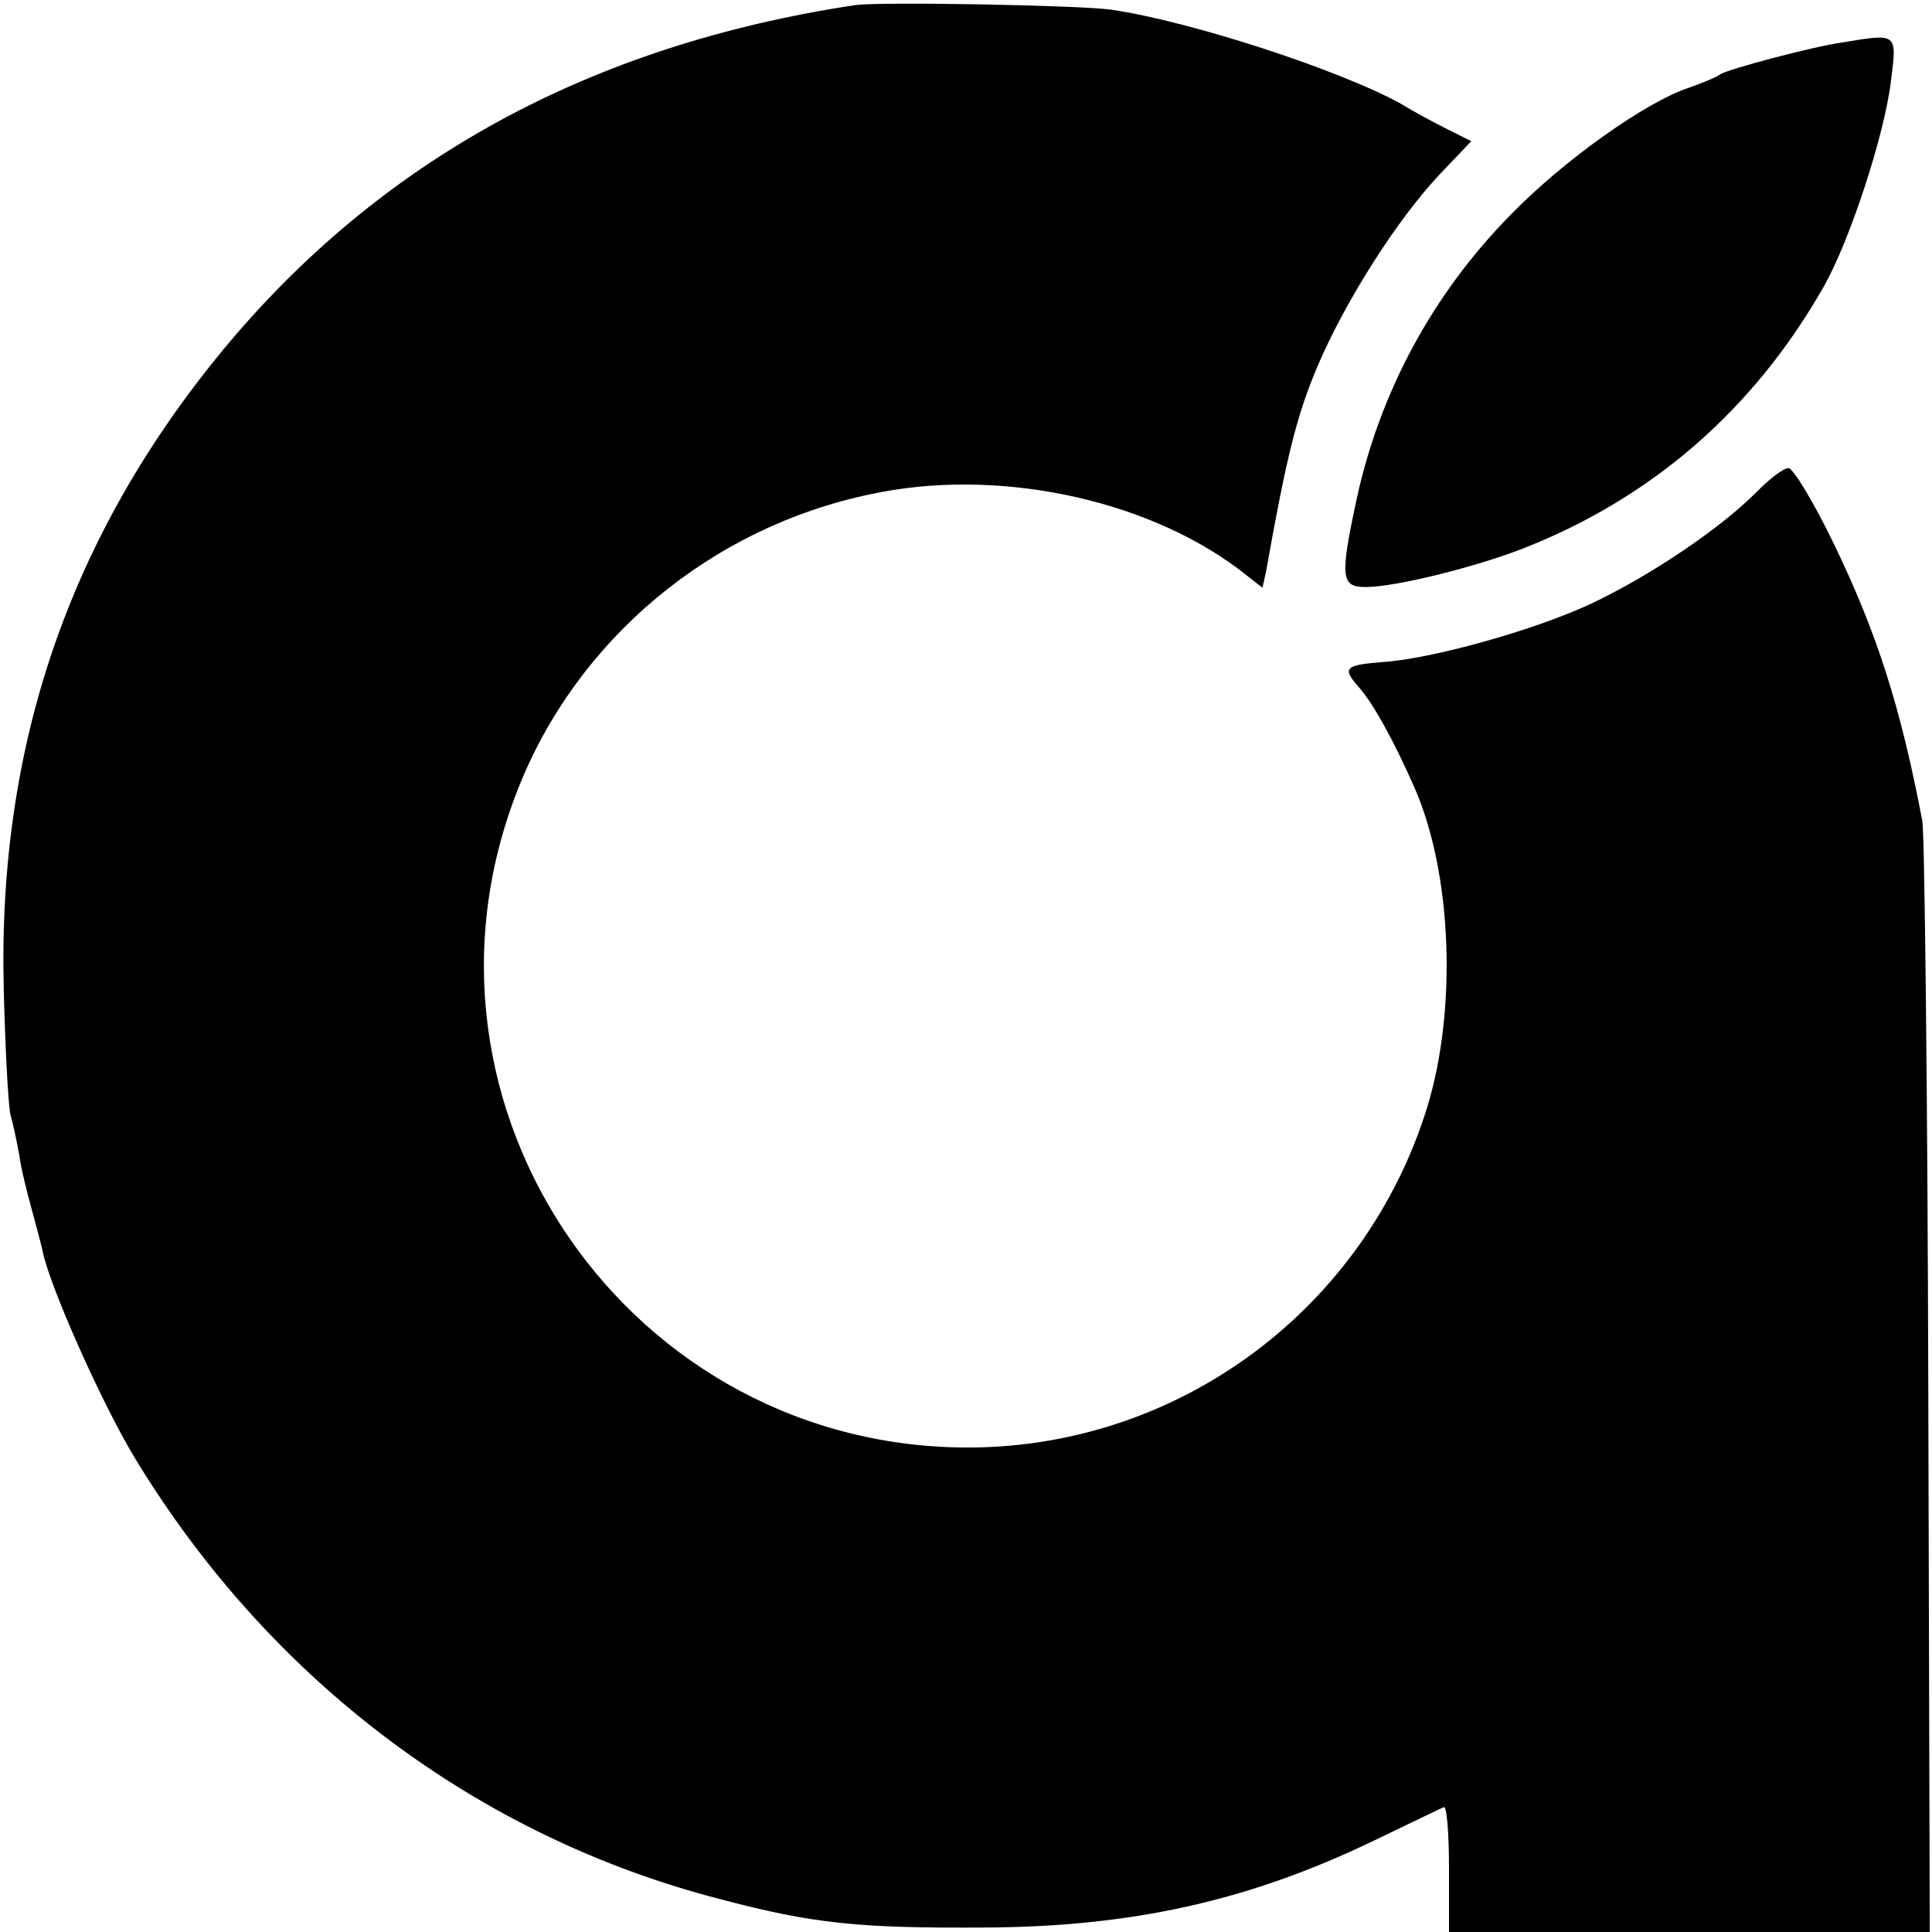
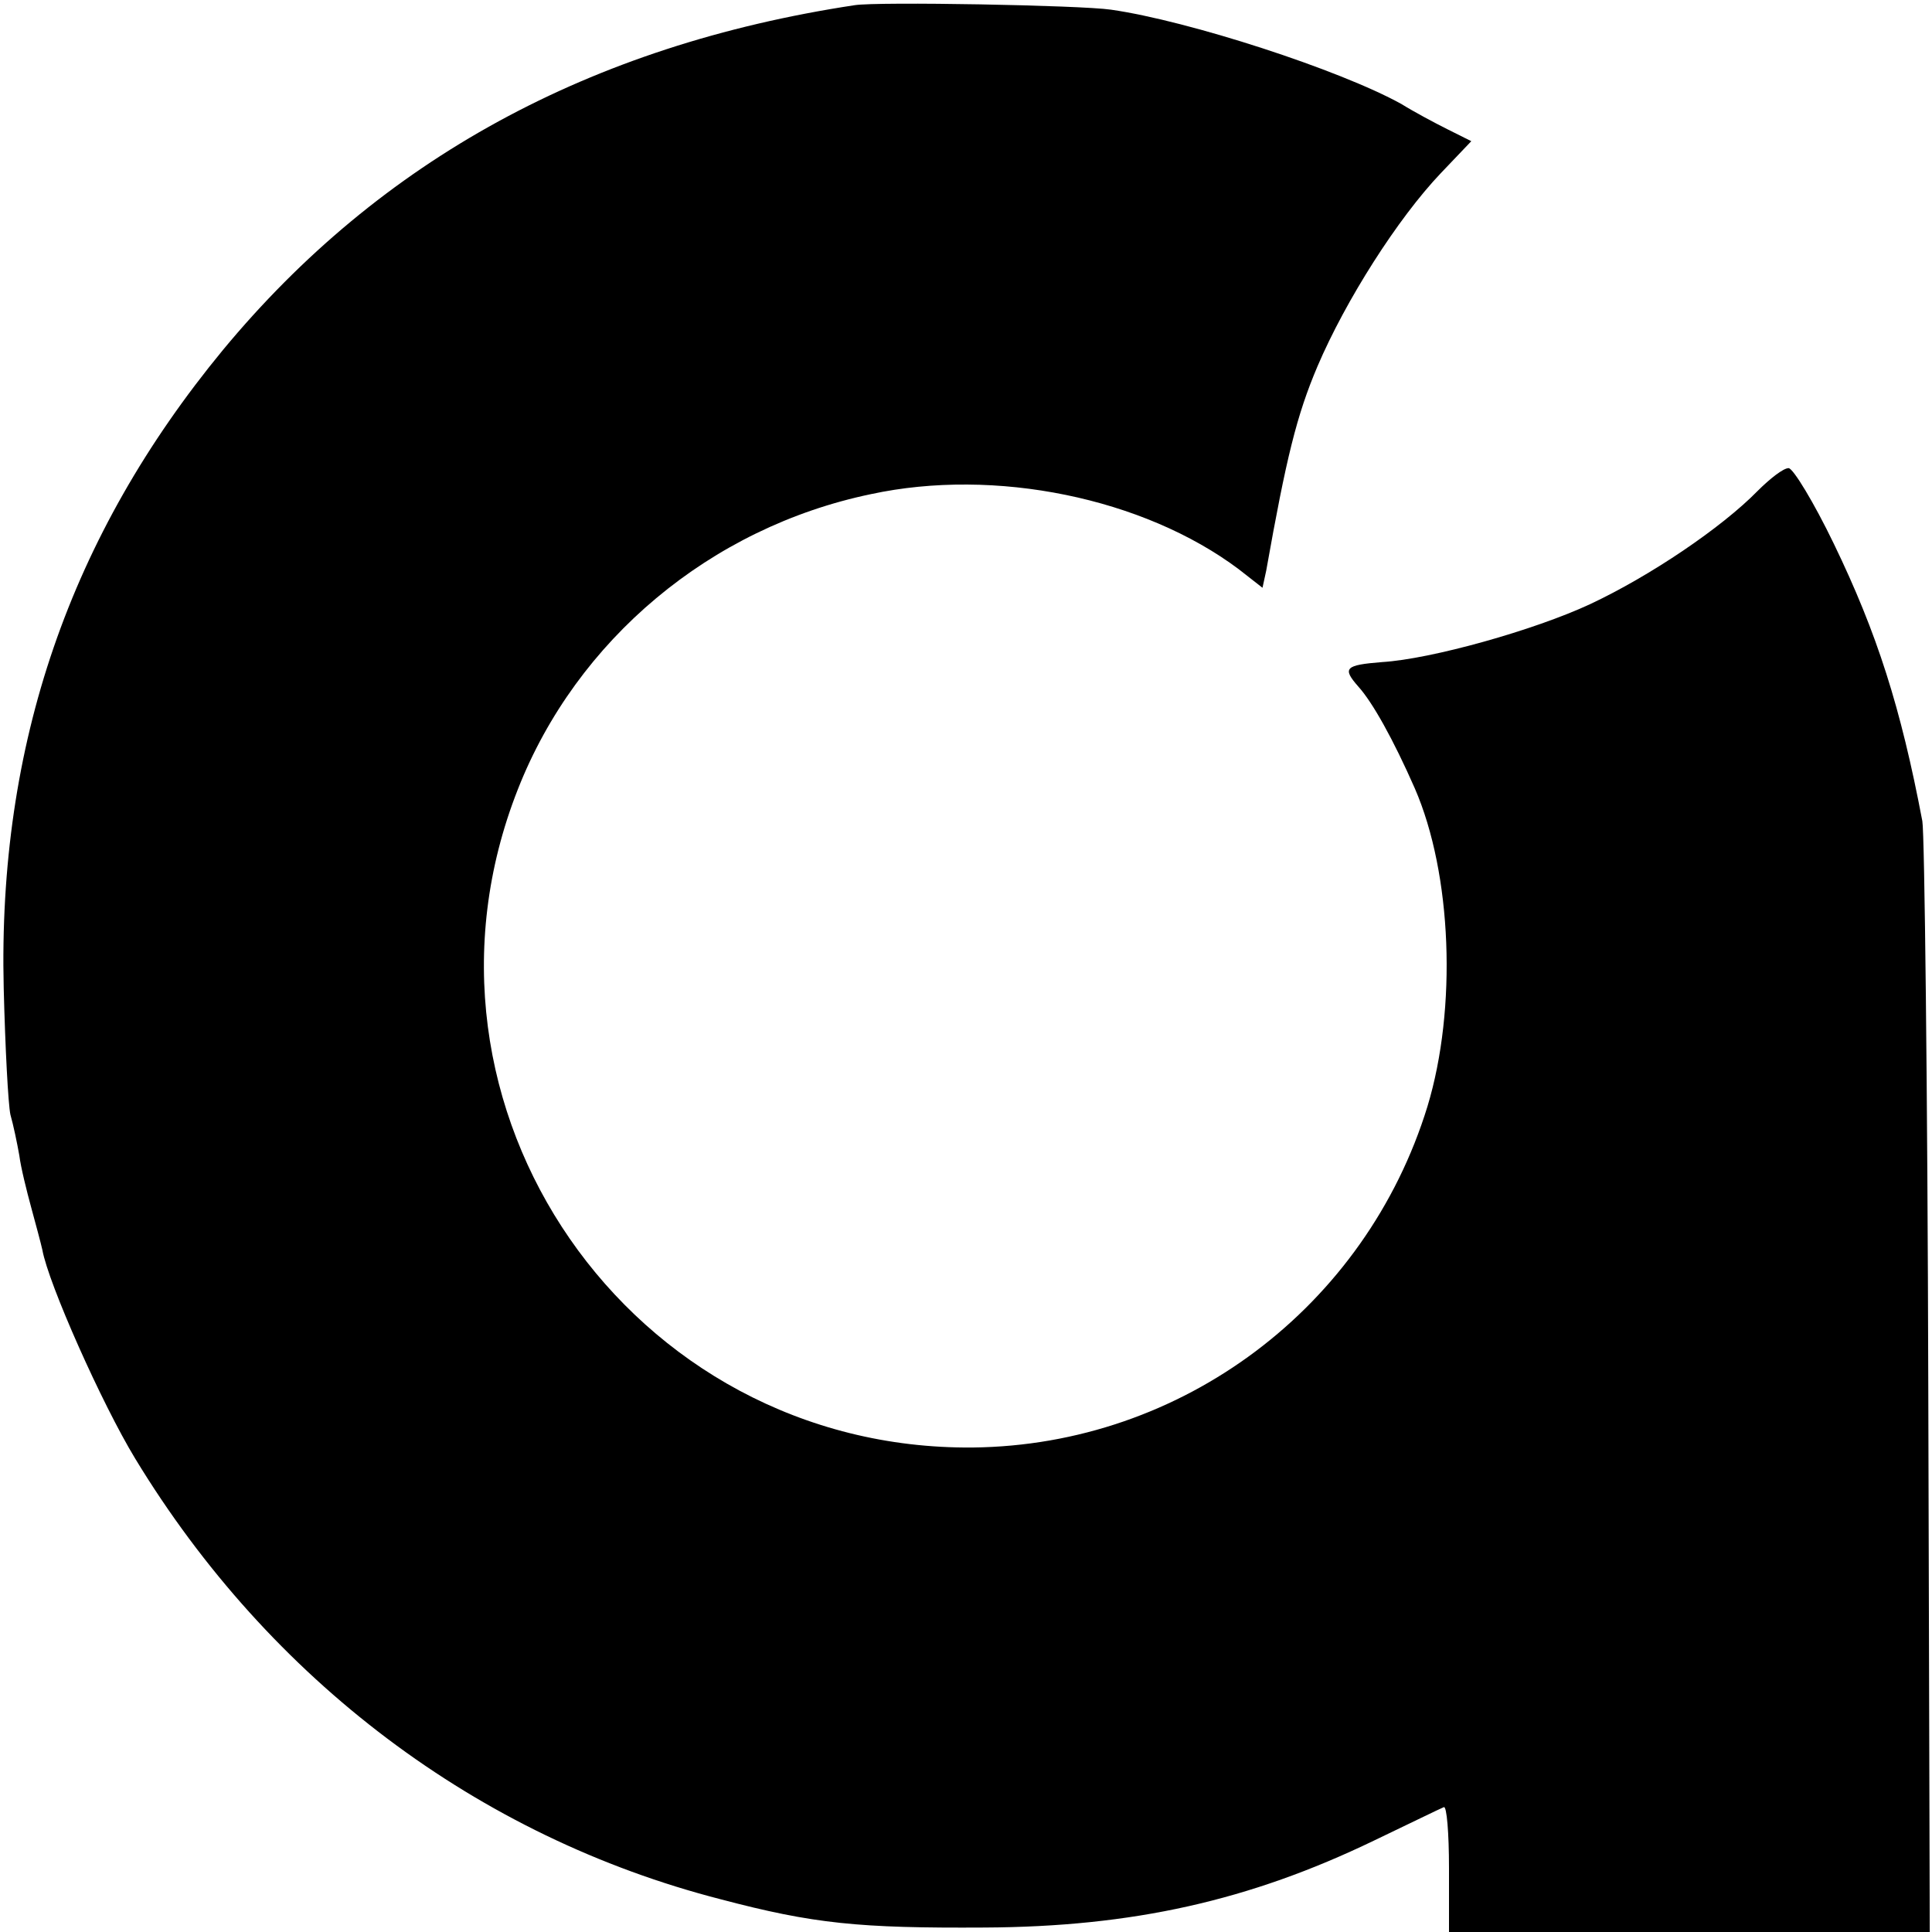
<svg xmlns="http://www.w3.org/2000/svg" version="1.0" width="260pt" height="260pt" viewBox="0 0 260 260" preserveAspectRatio="xMidYMid meet">
  <g transform="translate(0,260) scale(0.1,-0.1)" fill="#000000" stroke="none">
    <path d="M1150 2593 c-356 -54 -638 -208 -850 -464 -206 -250 -303 -531 -295 -859 2 -80 6 -156 9 -170 4 -14 9 -38 12 -55 2 -16 10 -48 16 -70 6 -22 13 -48 15 -57 8 -45 80 -207 125 -281 181 -298 461 -509 788 -593 125 -33 186 -39 355 -38 199 1 356 36 524 117 48 23 89 43 94 45 4 2 7 -35 7 -82 l0 -86 324 0 323 0 -2 733 c-1 402 -5 746 -8 762 -29 153 -61 253 -119 373 -27 56 -55 102 -61 102 -7 0 -25 -14 -42 -31 -48 -49 -144 -114 -225 -152 -75 -35 -214 -74 -280 -78 -50 -4 -54 -8 -32 -33 19 -21 47 -71 76 -137 50 -115 57 -296 17 -428 -83 -270 -330 -456 -612 -459 -461 -4 -781 458 -612 886 79 201 259 352 475 397 167 36 367 -5 495 -101 l32 -25 5 23 c27 152 41 209 69 275 38 89 108 199 166 260 l41 43 -32 16 c-18 9 -46 24 -62 34 -83 46 -286 112 -391 127 -41 6 -314 11 -345 6z" />
-     <path d="M2480 2543 c-42 -6 -154 -36 -165 -43 -5 -4 -25 -12 -42 -18 -58 -19 -169 -98 -239 -170 -106 -107 -178 -241 -209 -387 -22 -103 -20 -115 13 -115 40 0 148 27 212 52 173 68 309 186 403 350 36 62 84 209 92 281 8 63 8 62 -65 50z" />
  </g>
</svg>